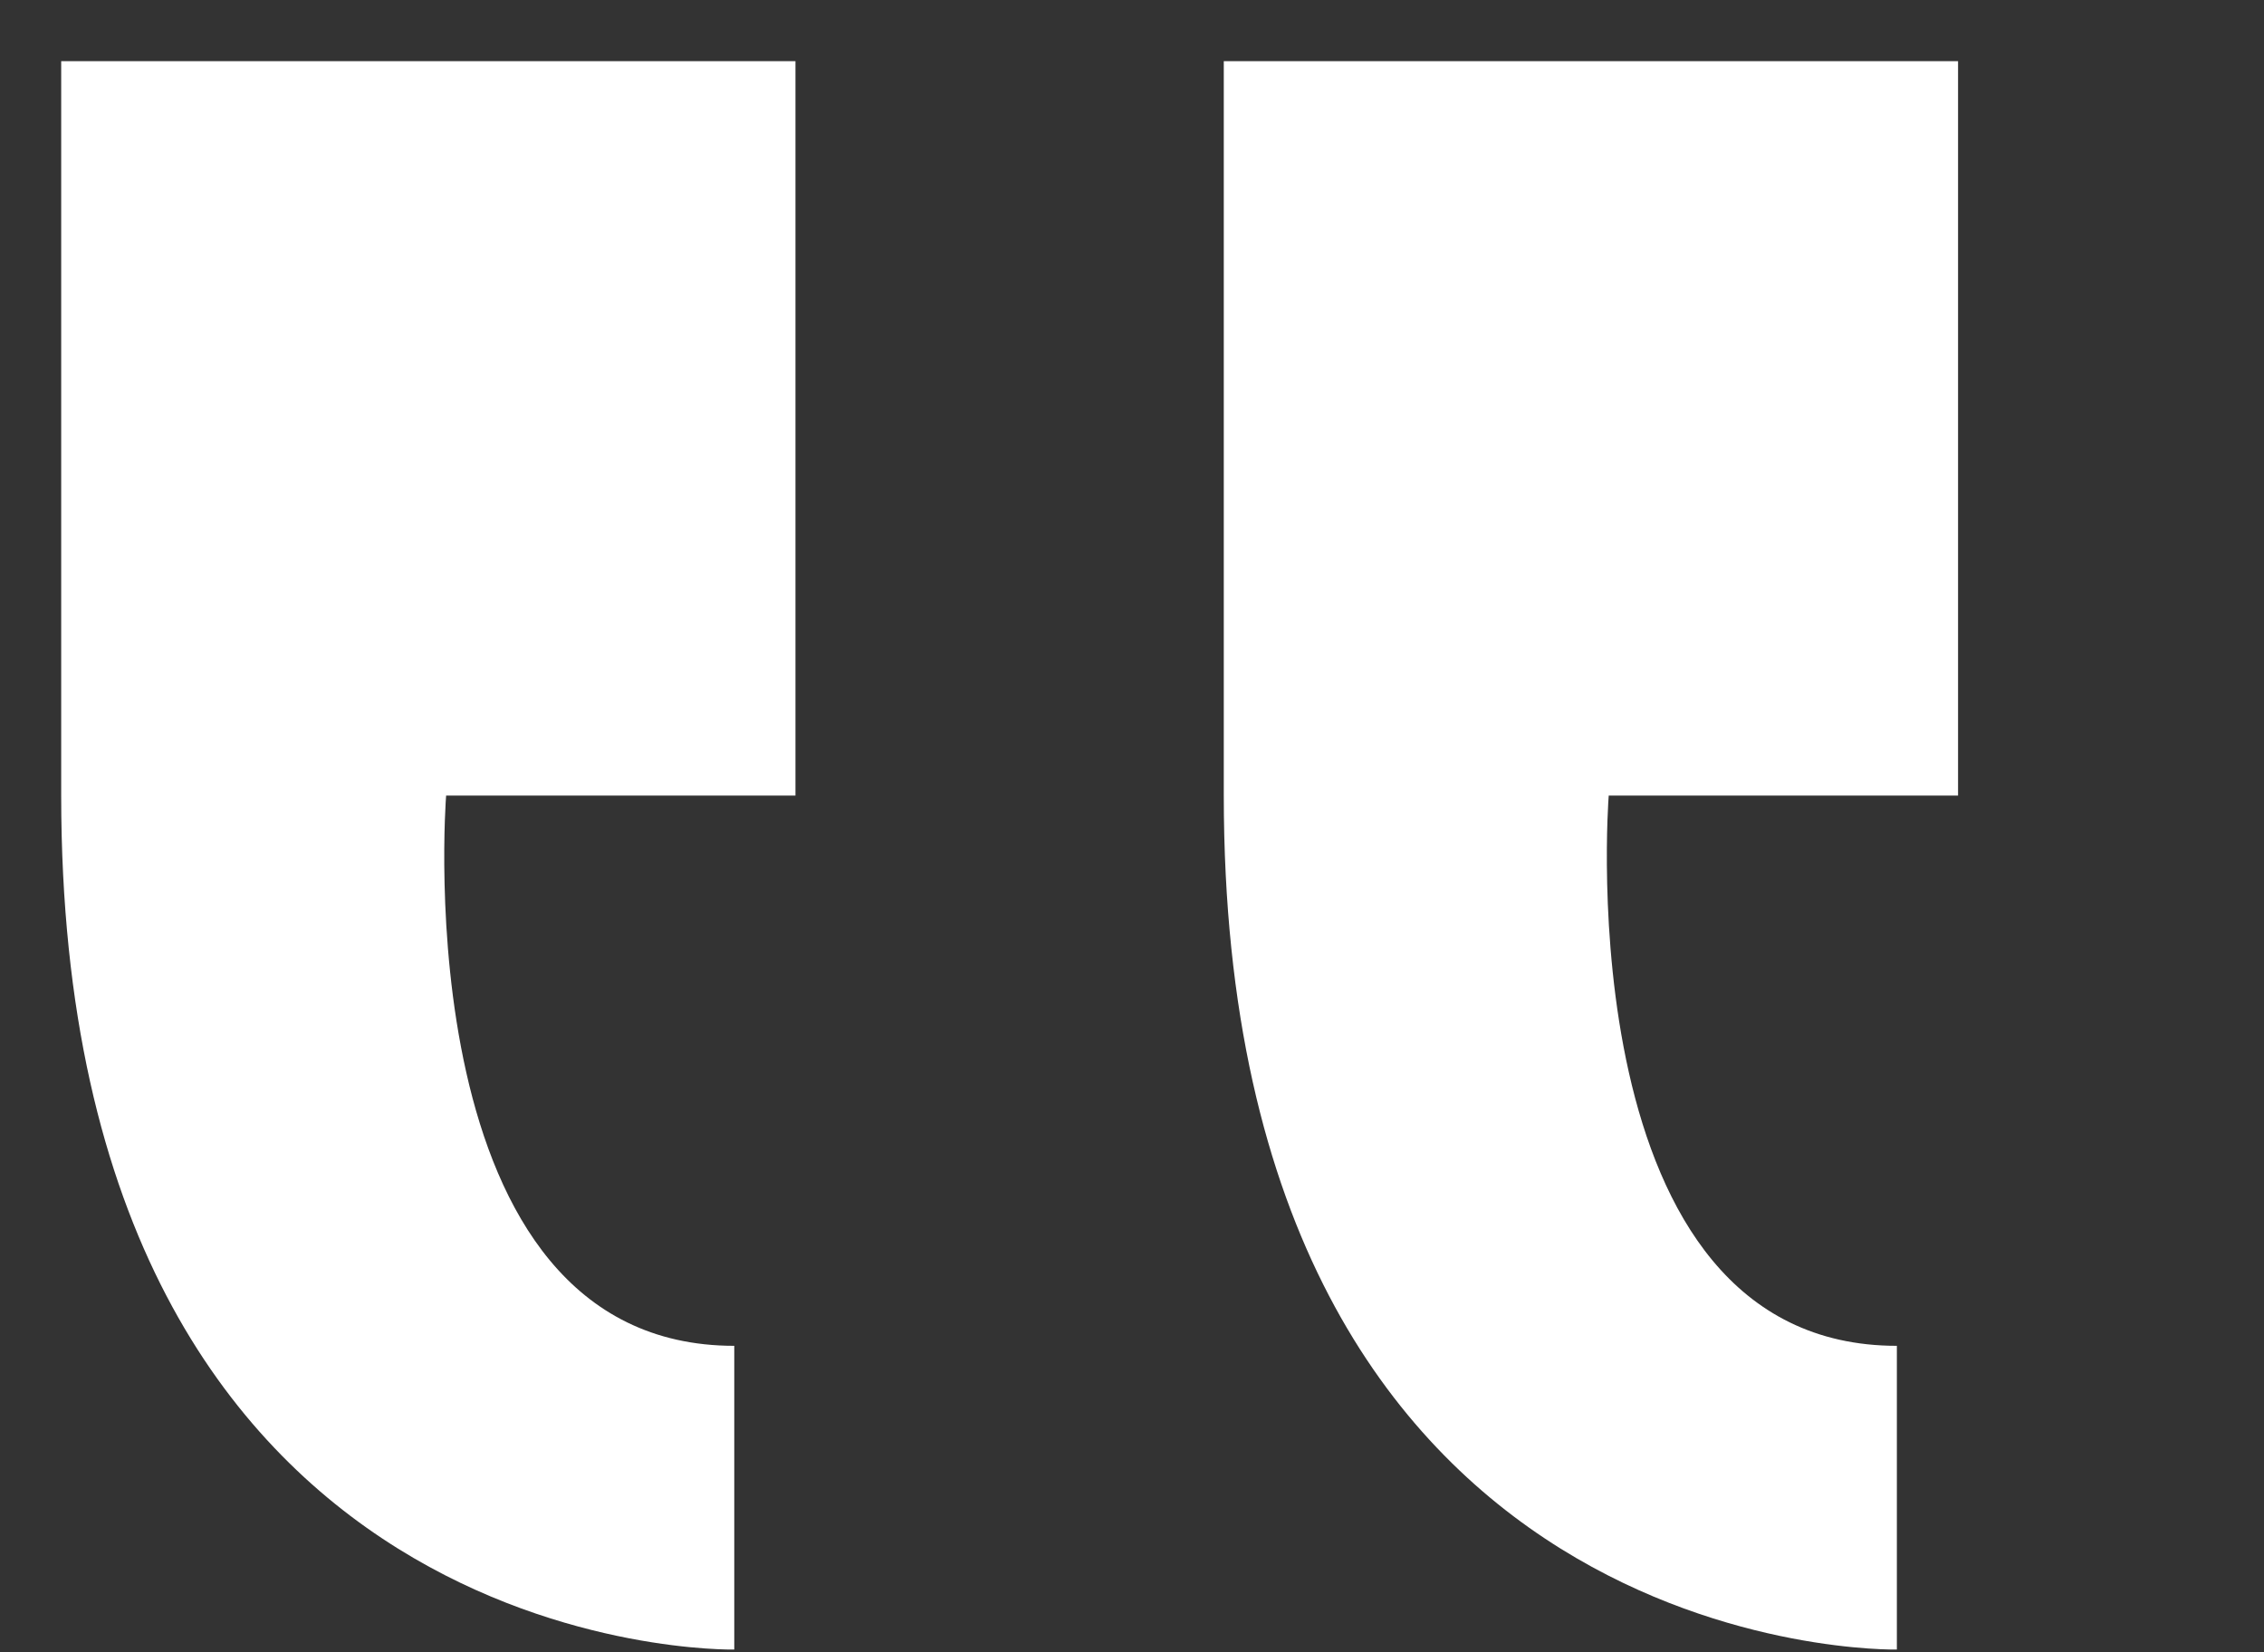
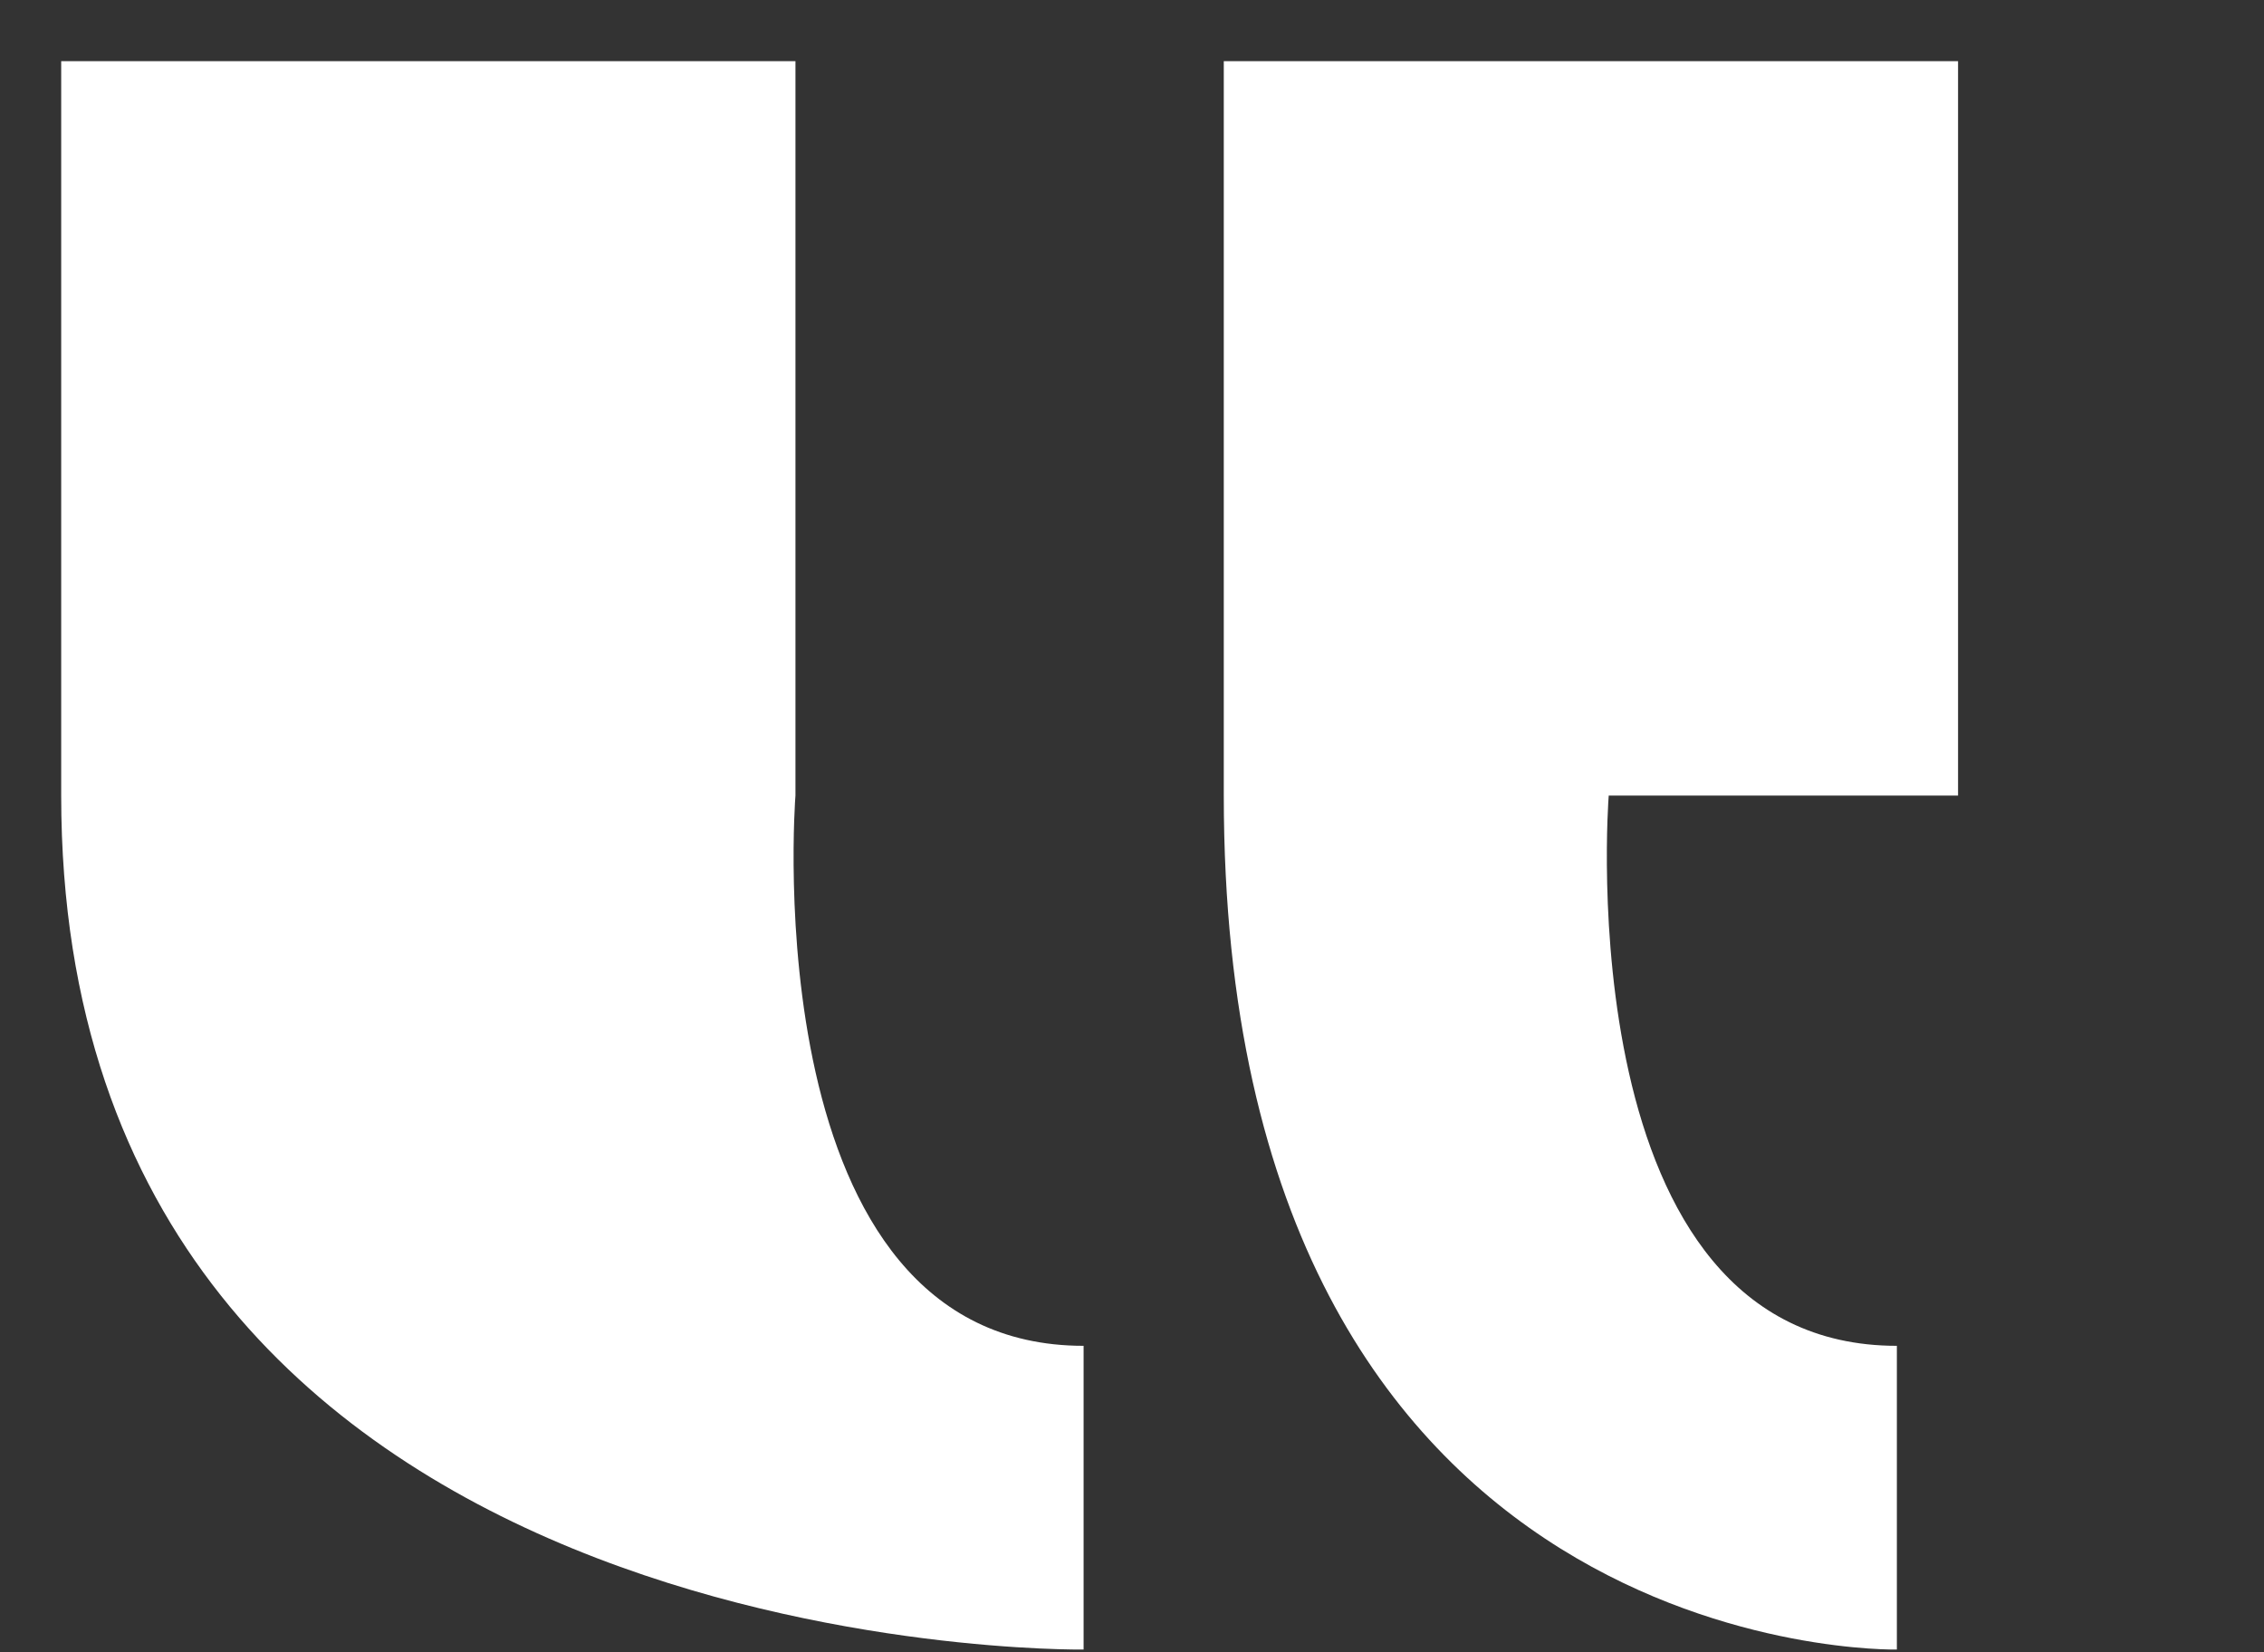
<svg xmlns="http://www.w3.org/2000/svg" width="37" height="27">
  <rect width="100%" height="100%" fill="#333333" stroke="none" />
-   <path fill="#FFF" d="M13 1v12H7.291c-.007.081-.684 8.992 4.709 8.992v4.963S1 27.201 1 13V1h12zm19 0v12h-5.709c-.007.081-.684 8.992 4.709 8.992v4.963S20 27.201 20 13V1h12z" />
+   <path fill="#FFF" d="M13 1v12c-.007.081-.684 8.992 4.709 8.992v4.963S1 27.201 1 13V1h12zm19 0v12h-5.709c-.007.081-.684 8.992 4.709 8.992v4.963S20 27.201 20 13V1h12z" />
</svg>